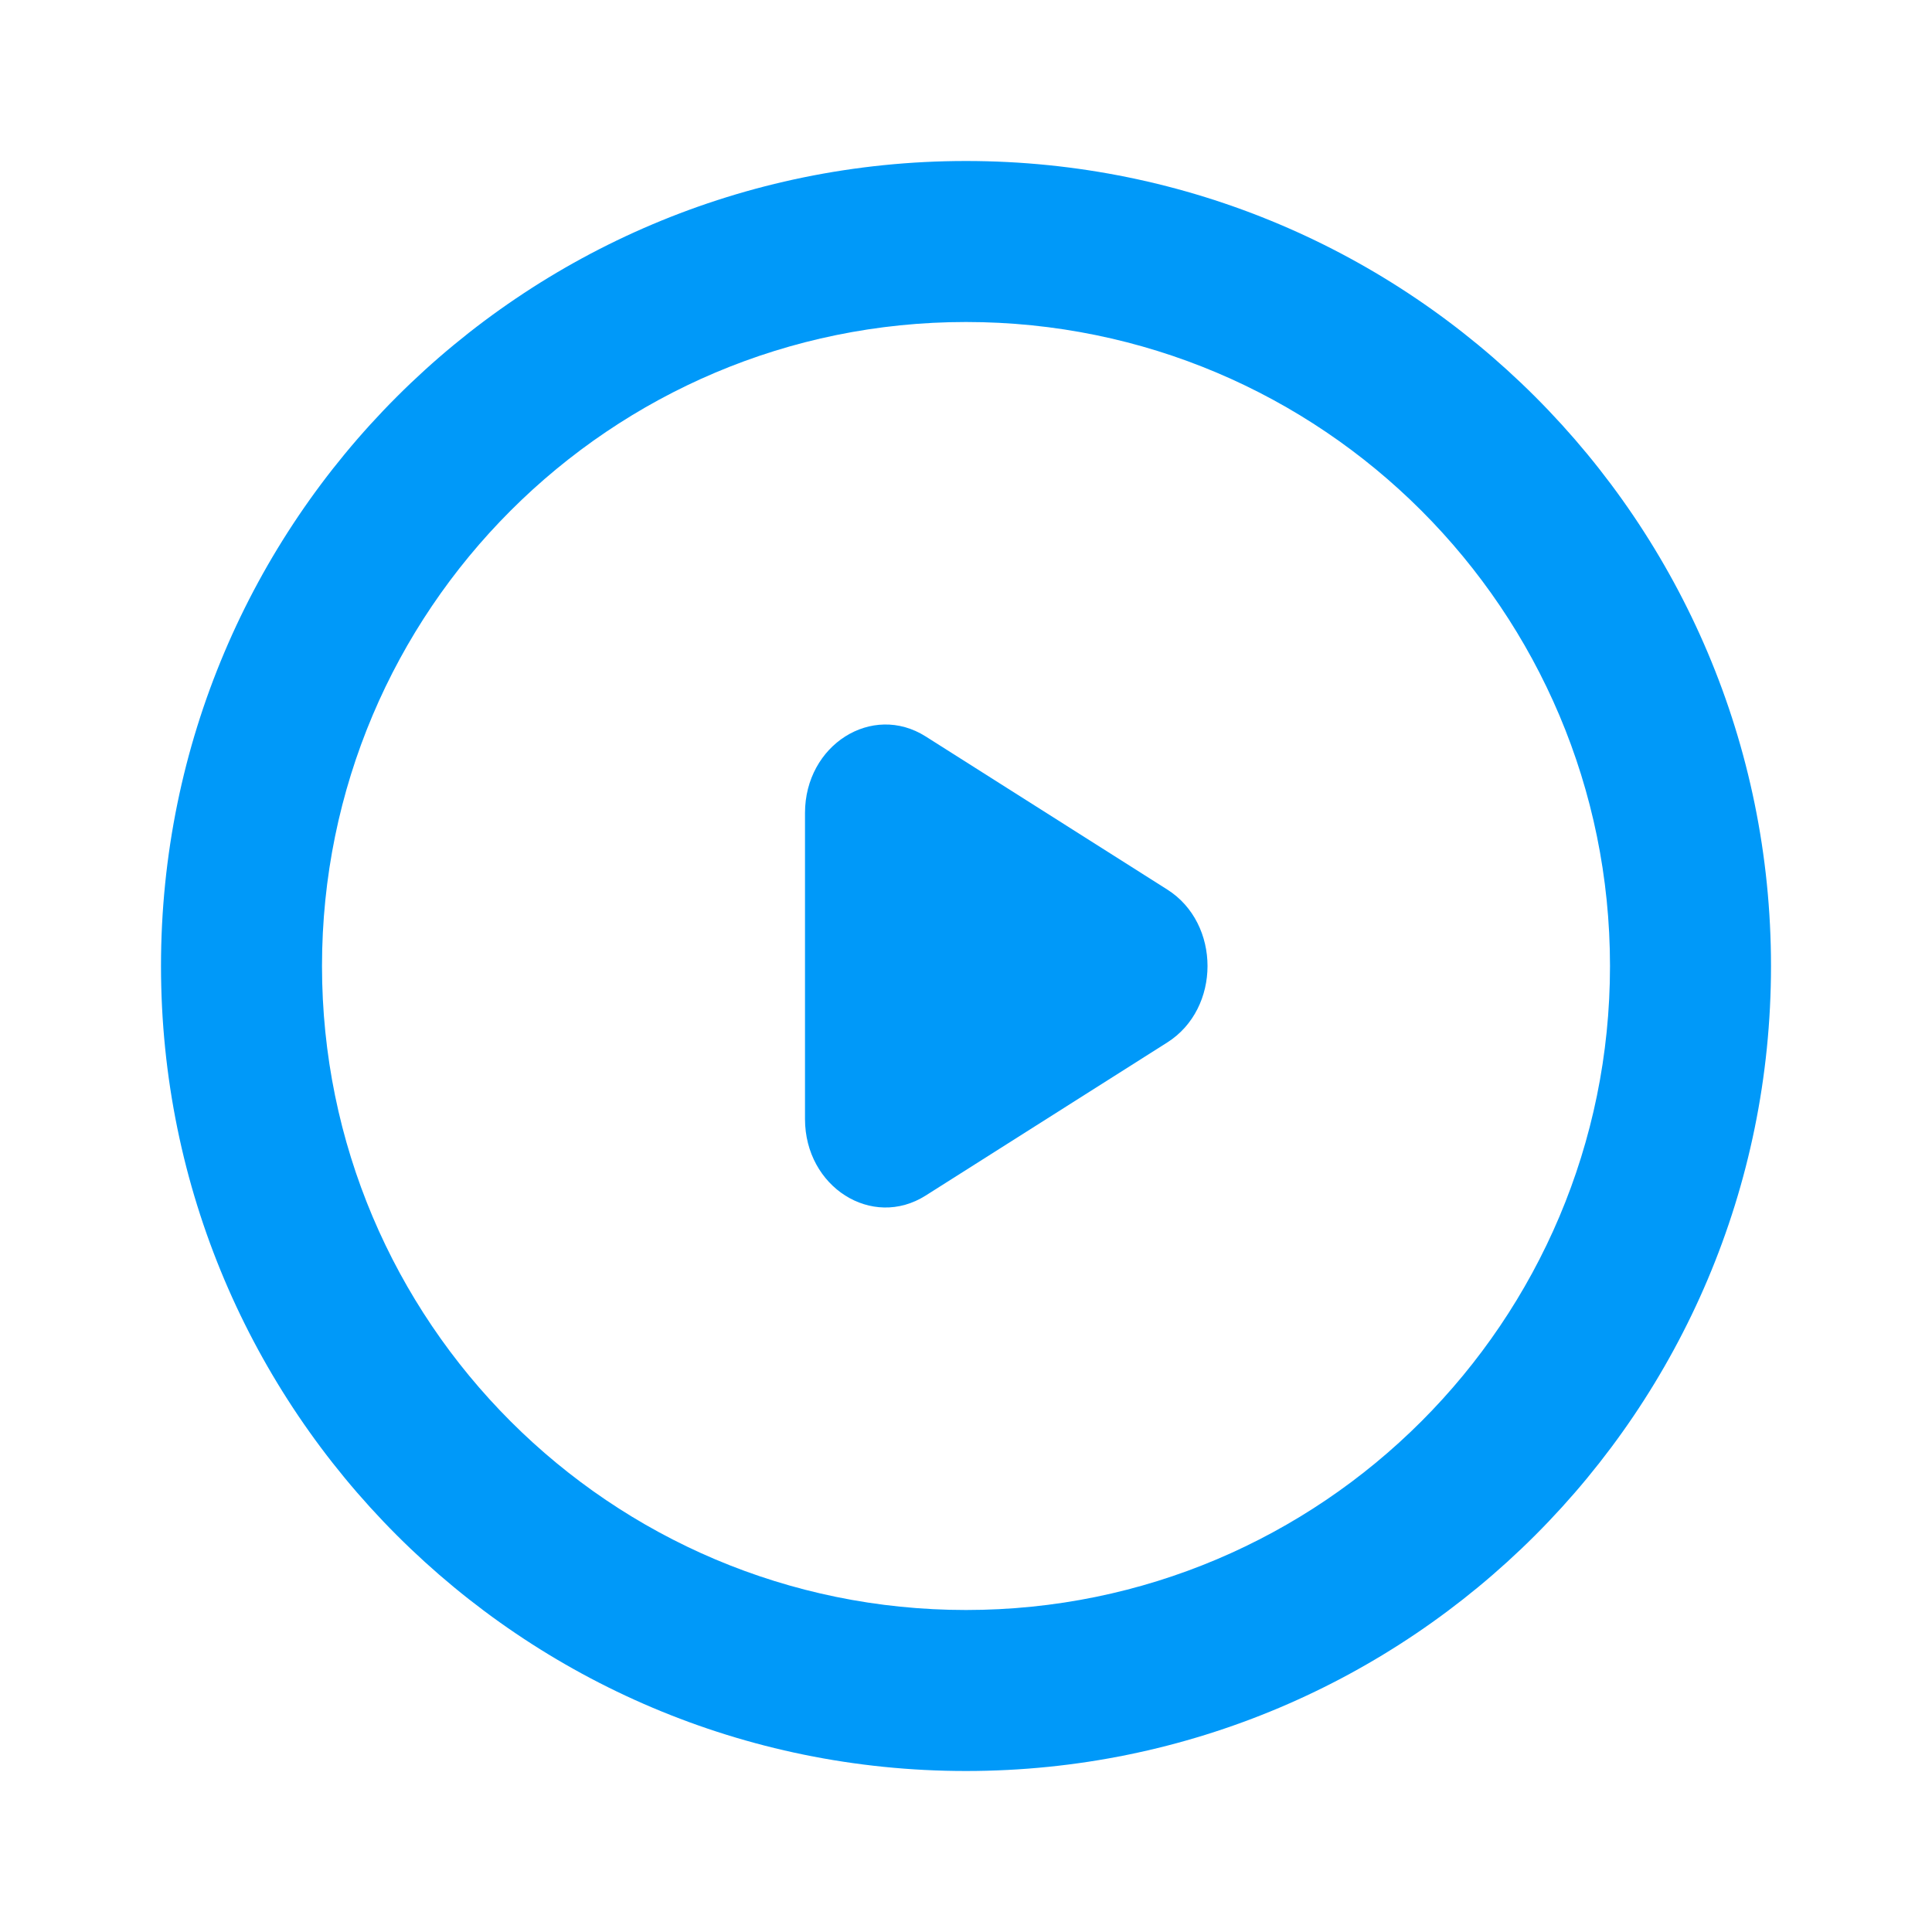
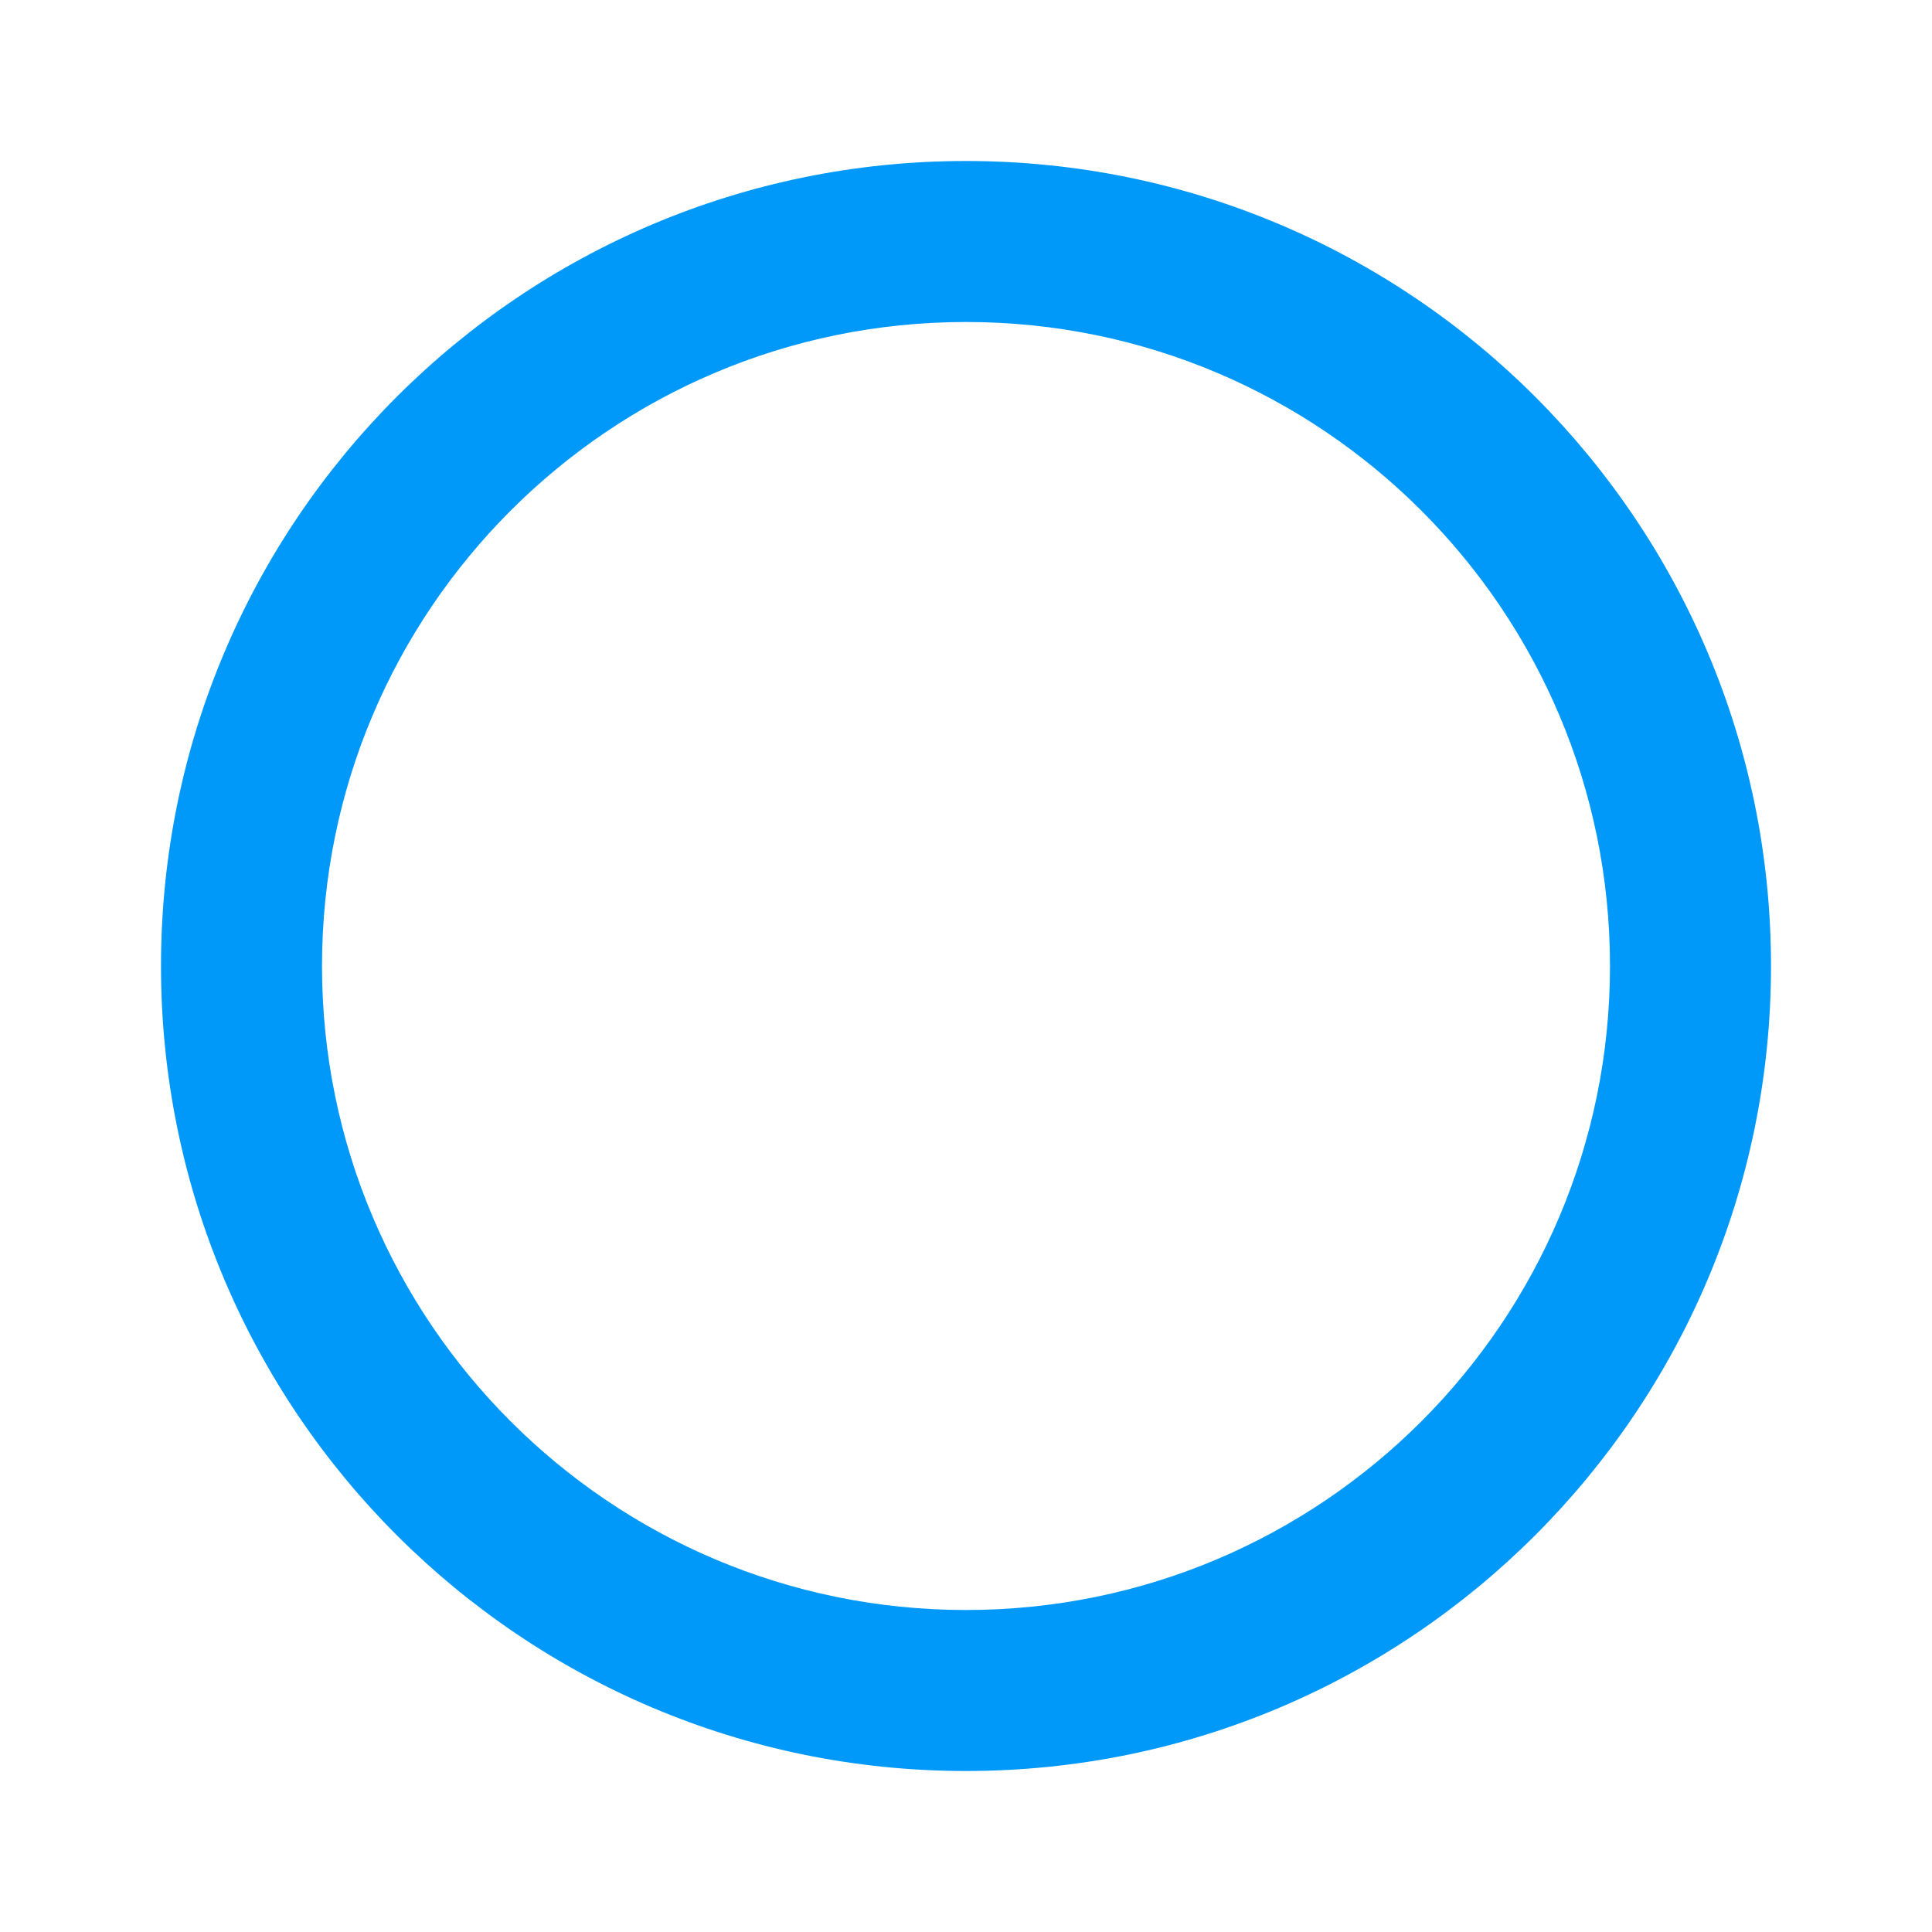
<svg xmlns="http://www.w3.org/2000/svg" width="24" height="24" viewBox="0 0 24 24" fill="none">
-   <path d="M11.5 14.851L14.5 12.95C15.167 12.528 15.167 11.472 14.5 11.05L11.5 9.149C10.833 8.726 10 9.254 10 10.099V13.901C10 14.746 10.833 15.274 11.5 14.851Z" fill="#0099F9" />
  <path fill-rule="evenodd" clip-rule="evenodd" d="M22 12C22 17.523 17.523 22 12 22C6.477 22 2 17.523 2 12C2 6.477 6.477 2 12 2C17.523 2 22 6.477 22 12ZM20 12C20 16.418 16.418 20 12 20C7.582 20 4 16.418 4 12C4 7.582 7.582 4 12 4C16.418 4 20 7.582 20 12Z" fill="#0099F9" />
</svg>